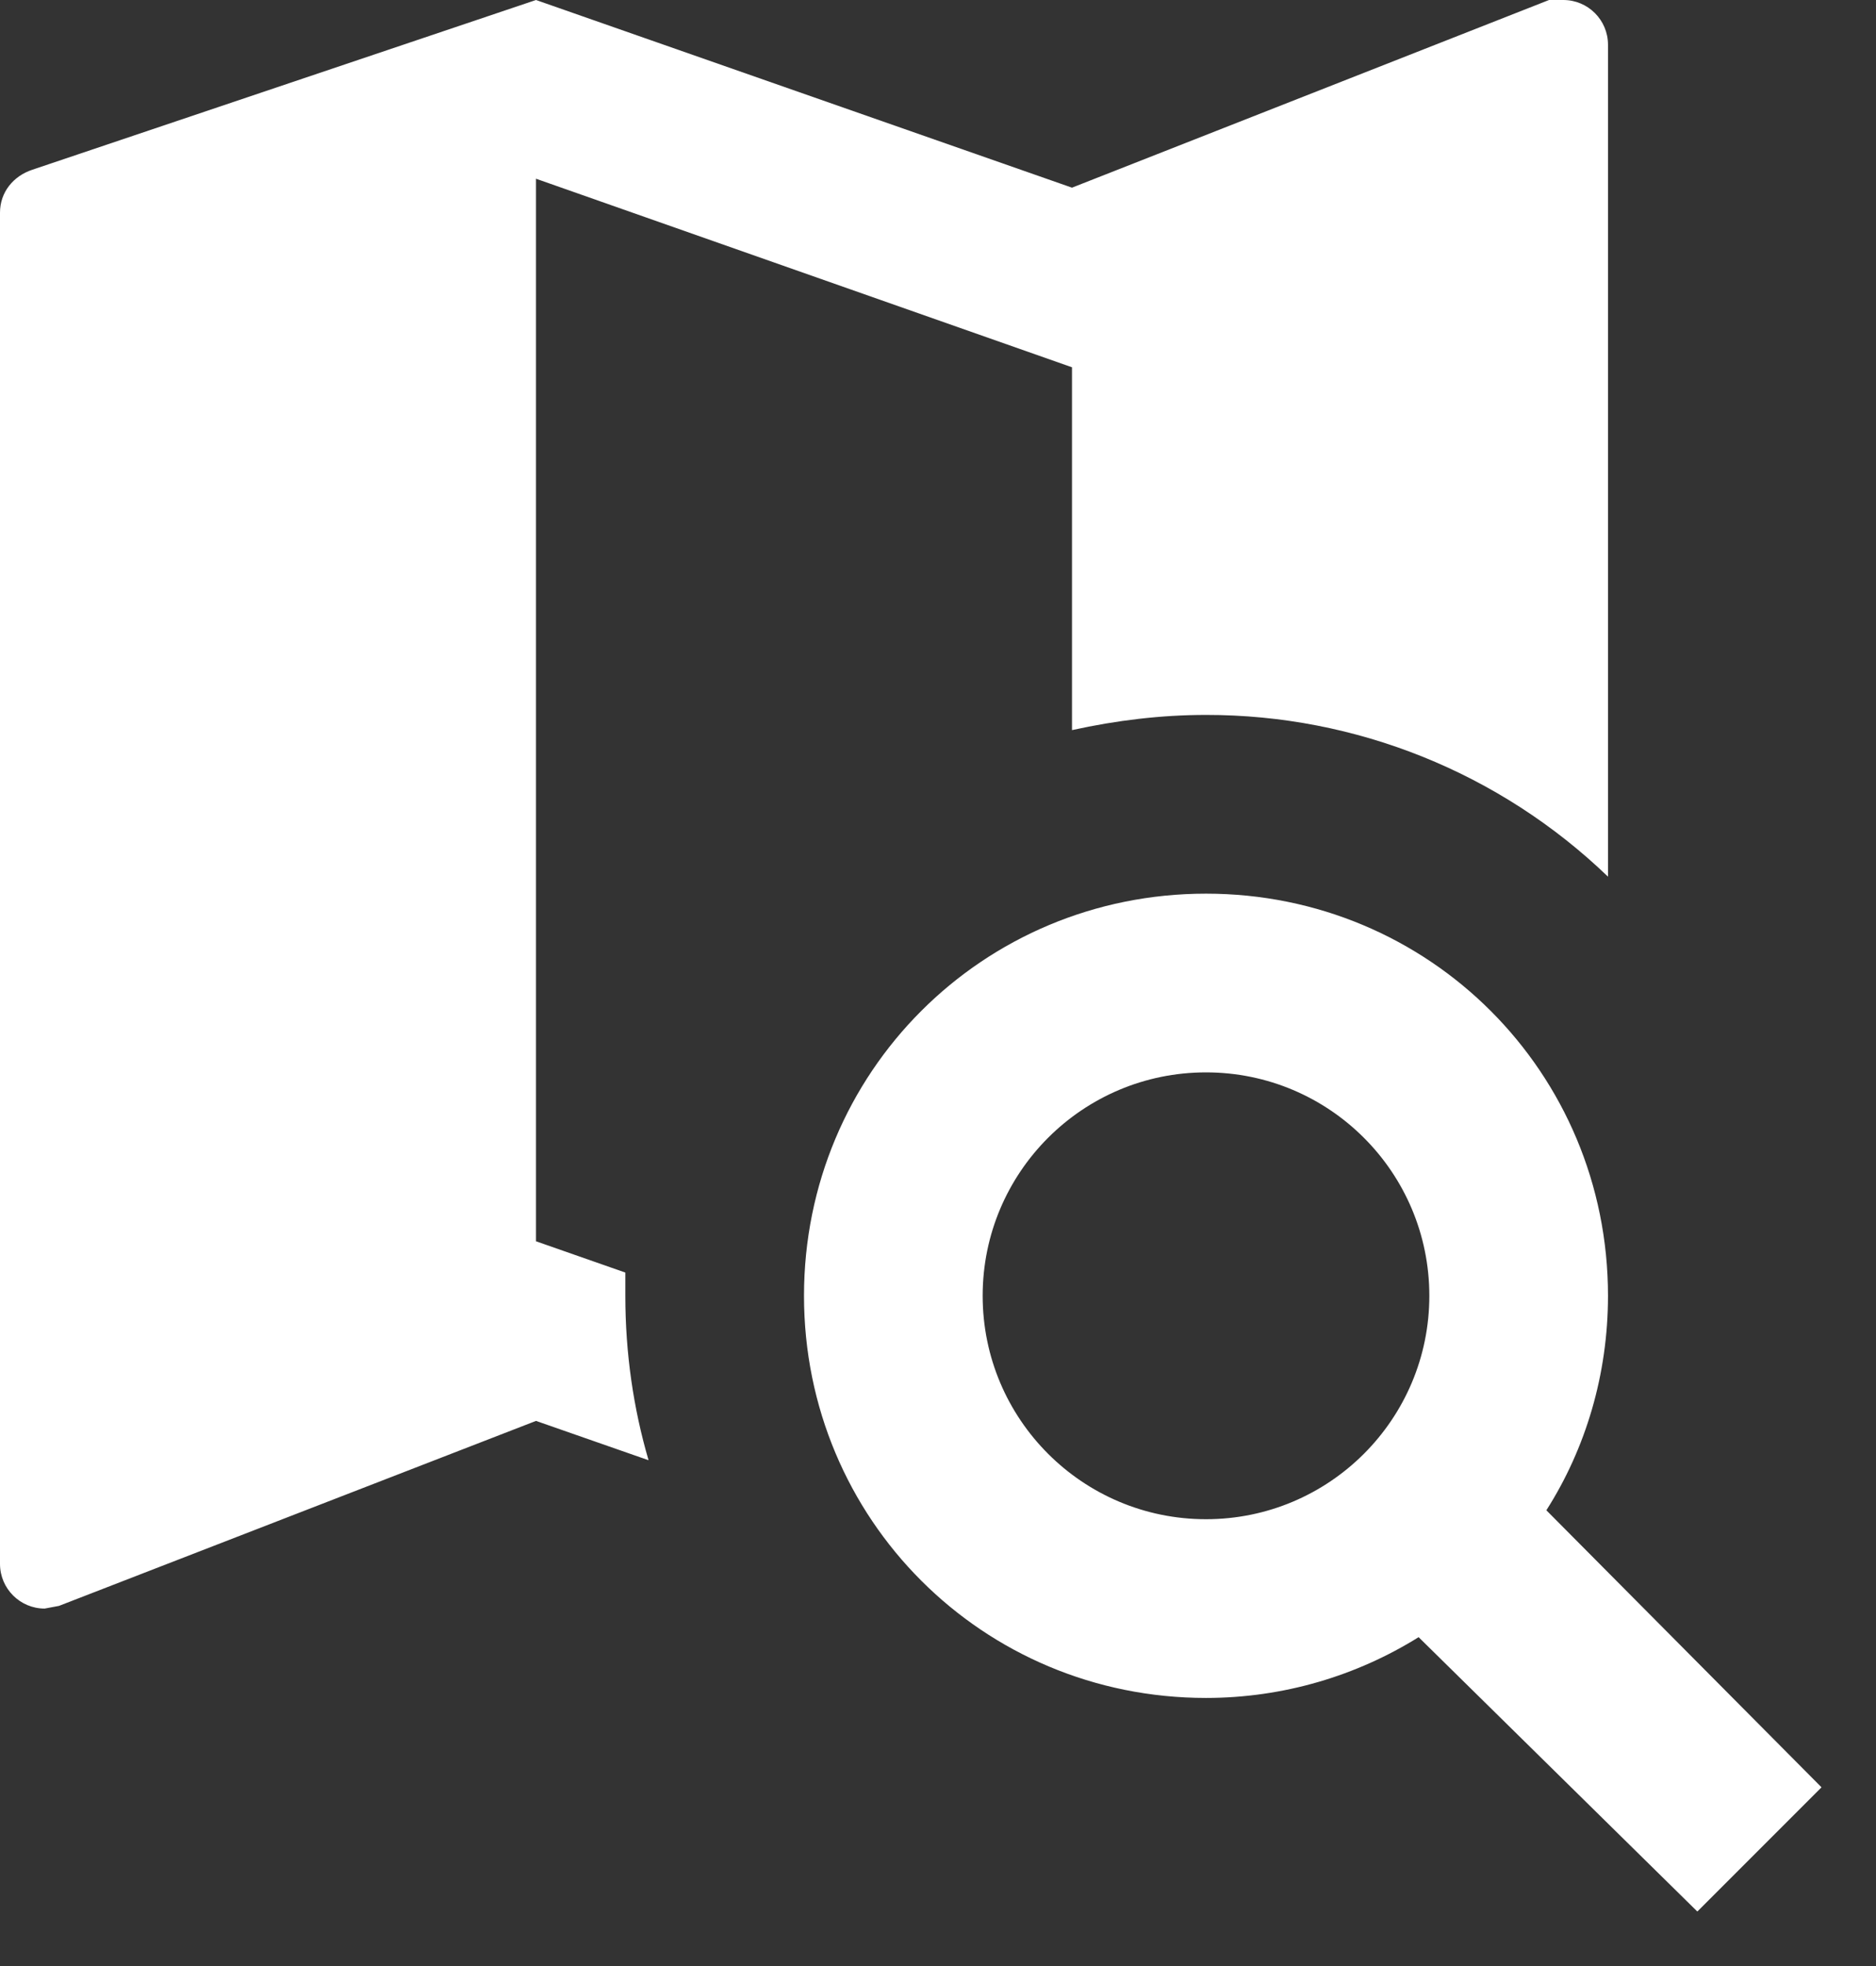
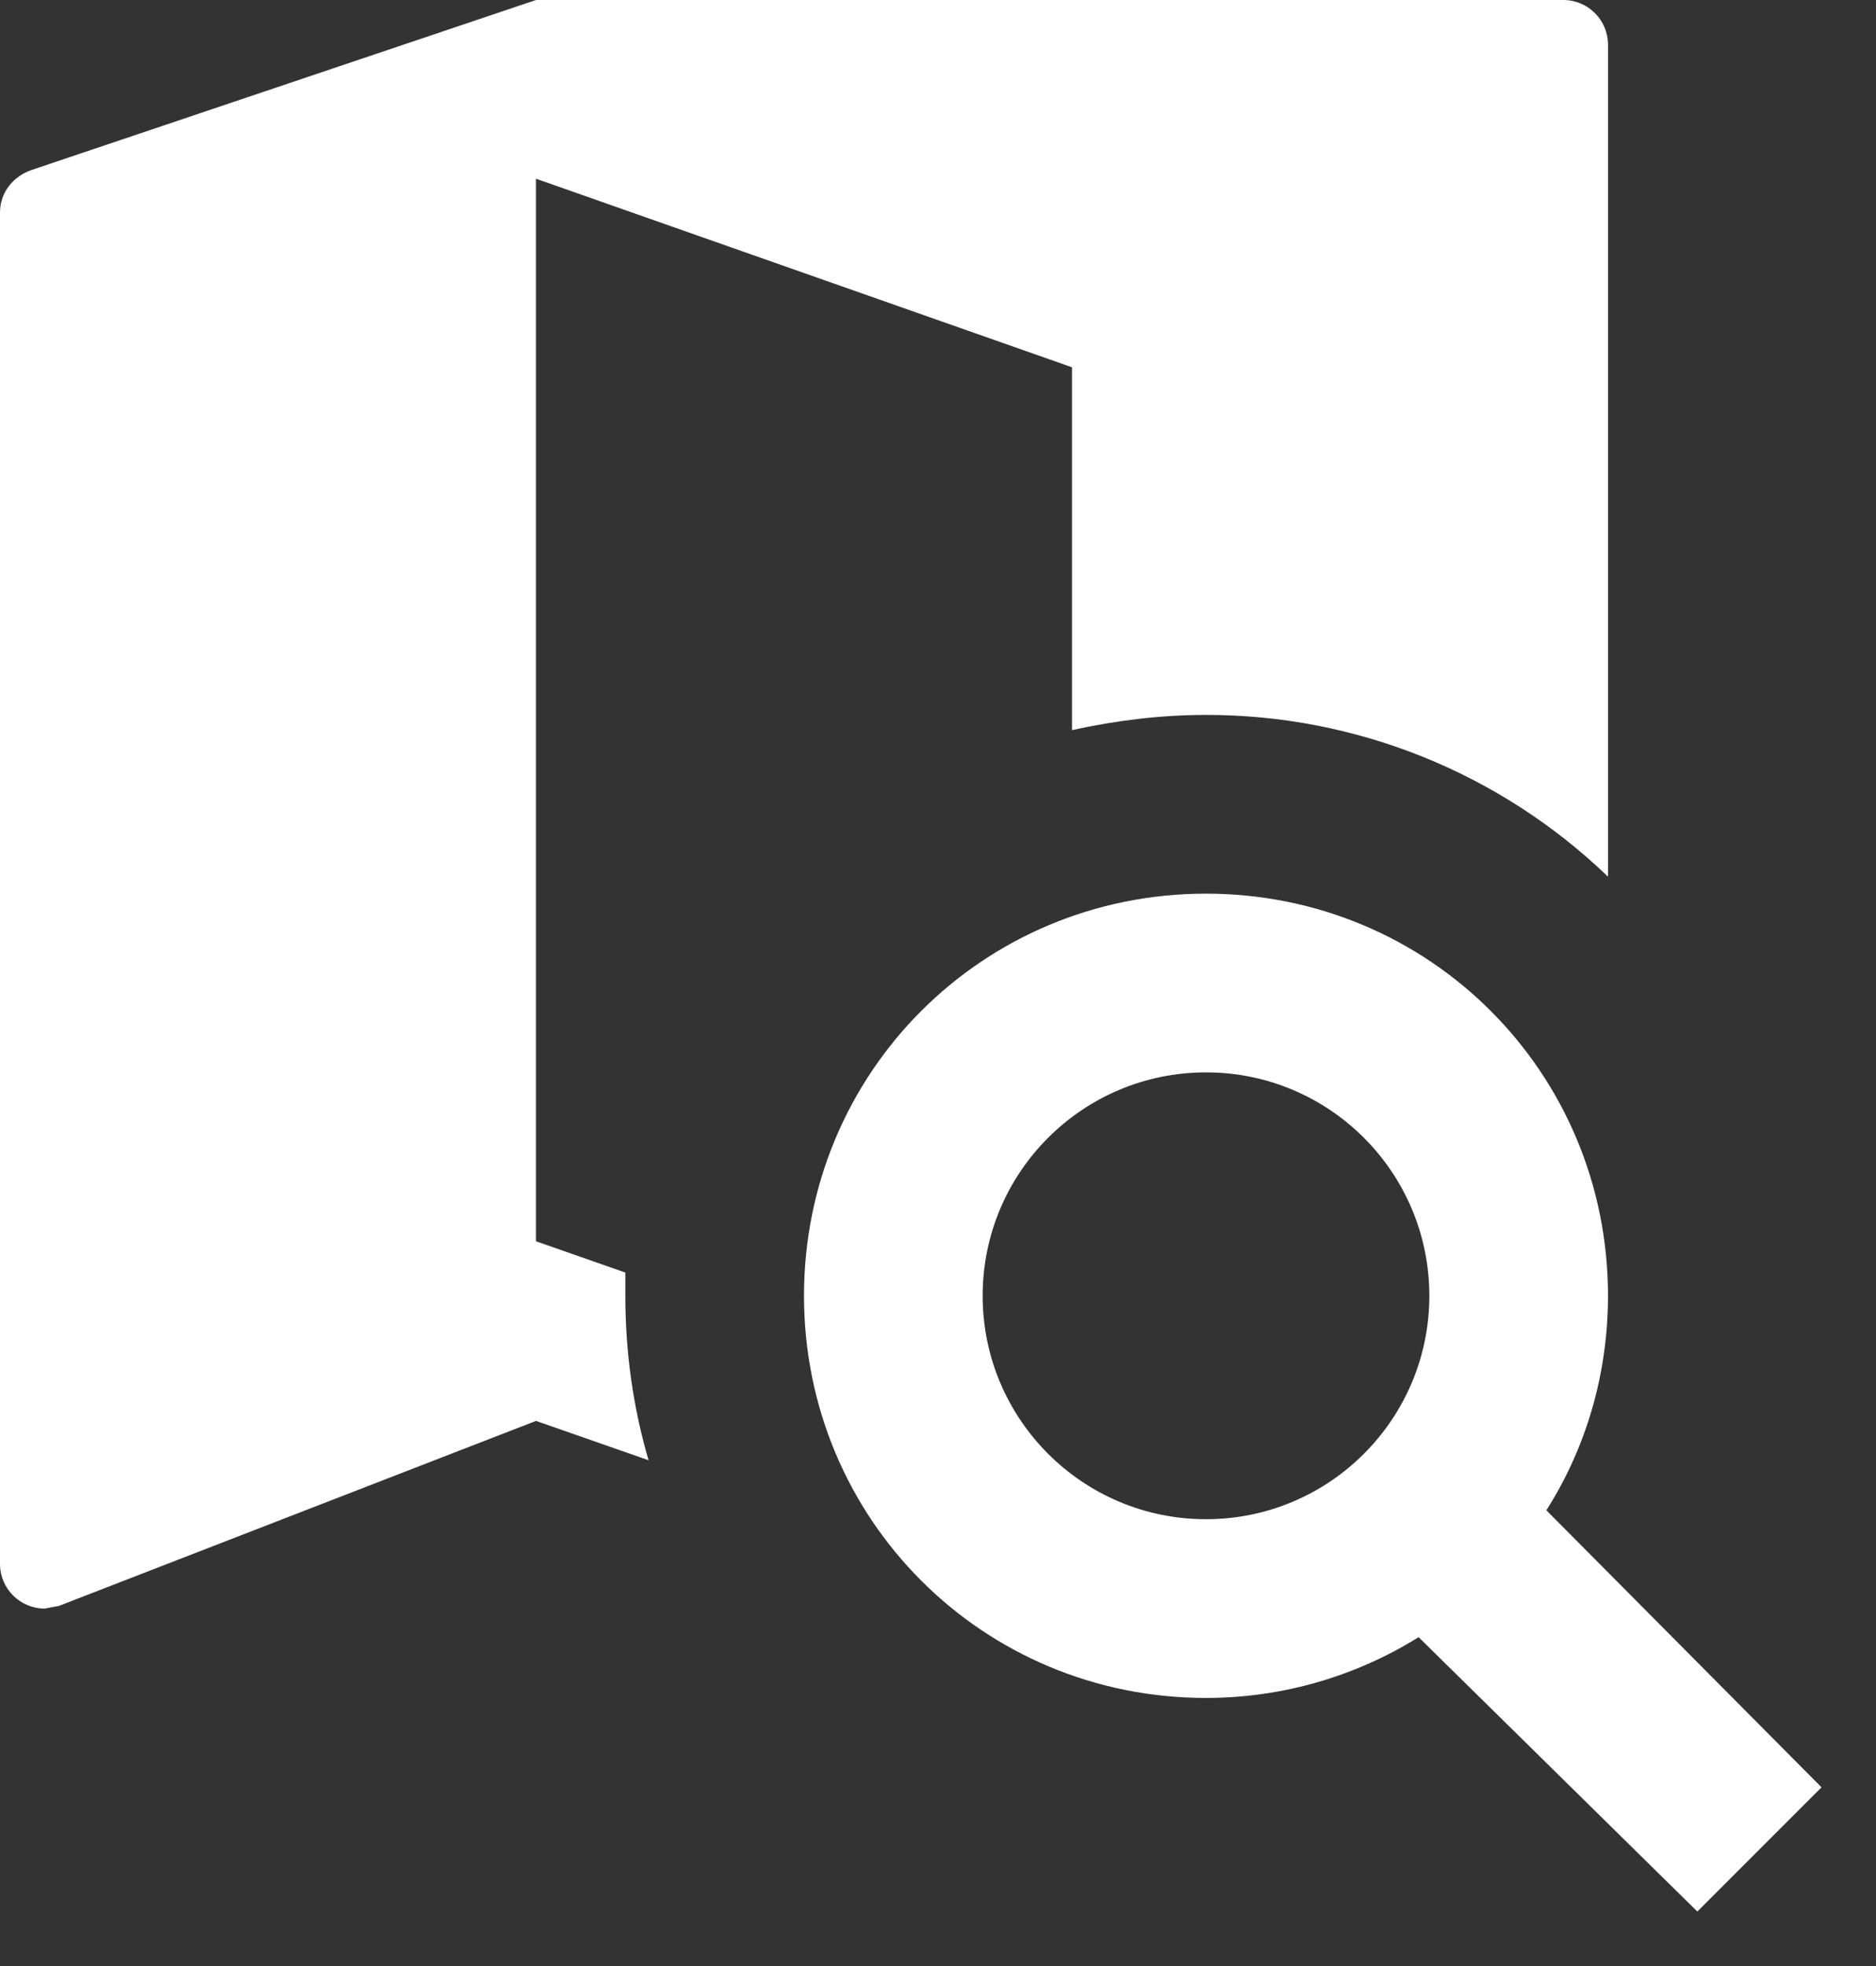
<svg xmlns="http://www.w3.org/2000/svg" width="21px" height="22px" viewbox="0 0 21 22" version="1.1">
  <rect width="100%" height="100%" fill="#333333" stroke="none" />
  <g id="Icon">
-     <path d="M13.5 10C16 10 18 12 18 14.5C18 15.38 17.75 16.21 17.31 16.9L20.39 20L19 21.39L15.88 18.32C15.19 18.75 14.37 19 13.5 19C11 19 9 17 9 14.5C9 12 11 10 13.5 10M13.5 12C12.119 12 11 13.119 11 14.5C11 15.881 12.119 17 13.5 17C14.881 17 16 15.881 16 14.5C16 13.119 14.881 12 13.5 12M12 4.11L6 2L6 13.89L7 14.24L7 14.5C7 15.14 7.09 15.76 7.26 16.34L6 15.9L0.66 17.97L0.5 18C0.224 18 0 17.776 0 17.5L0 2.38C0 2.15 0.15 1.97 0.36 1.9L6 0L12 2.1L17.34 0L17.5 0C17.776 0 18 0.224 18 0.5L18 9.81C16.791 8.647 15.178 7.998 13.5 8C13 8 12.5 8.06 12 8.17L12 4.11Z" id="Icon-Shape" fill="#FFFFFF" stroke="none" />
+     <path d="M13.5 10C16 10 18 12 18 14.5C18 15.38 17.75 16.21 17.31 16.9L20.39 20L19 21.39L15.88 18.32C15.19 18.75 14.37 19 13.5 19C11 19 9 17 9 14.5C9 12 11 10 13.5 10M13.5 12C12.119 12 11 13.119 11 14.5C11 15.881 12.119 17 13.5 17C14.881 17 16 15.881 16 14.5C16 13.119 14.881 12 13.5 12M12 4.11L6 2L6 13.89L7 14.24L7 14.5C7 15.14 7.09 15.76 7.26 16.34L6 15.9L0.66 17.97L0.5 18C0.224 18 0 17.776 0 17.5L0 2.38C0 2.15 0.15 1.97 0.36 1.9L6 0L17.34 0L17.5 0C17.776 0 18 0.224 18 0.5L18 9.81C16.791 8.647 15.178 7.998 13.5 8C13 8 12.5 8.06 12 8.17L12 4.11Z" id="Icon-Shape" fill="#FFFFFF" stroke="none" />
  </g>
</svg>